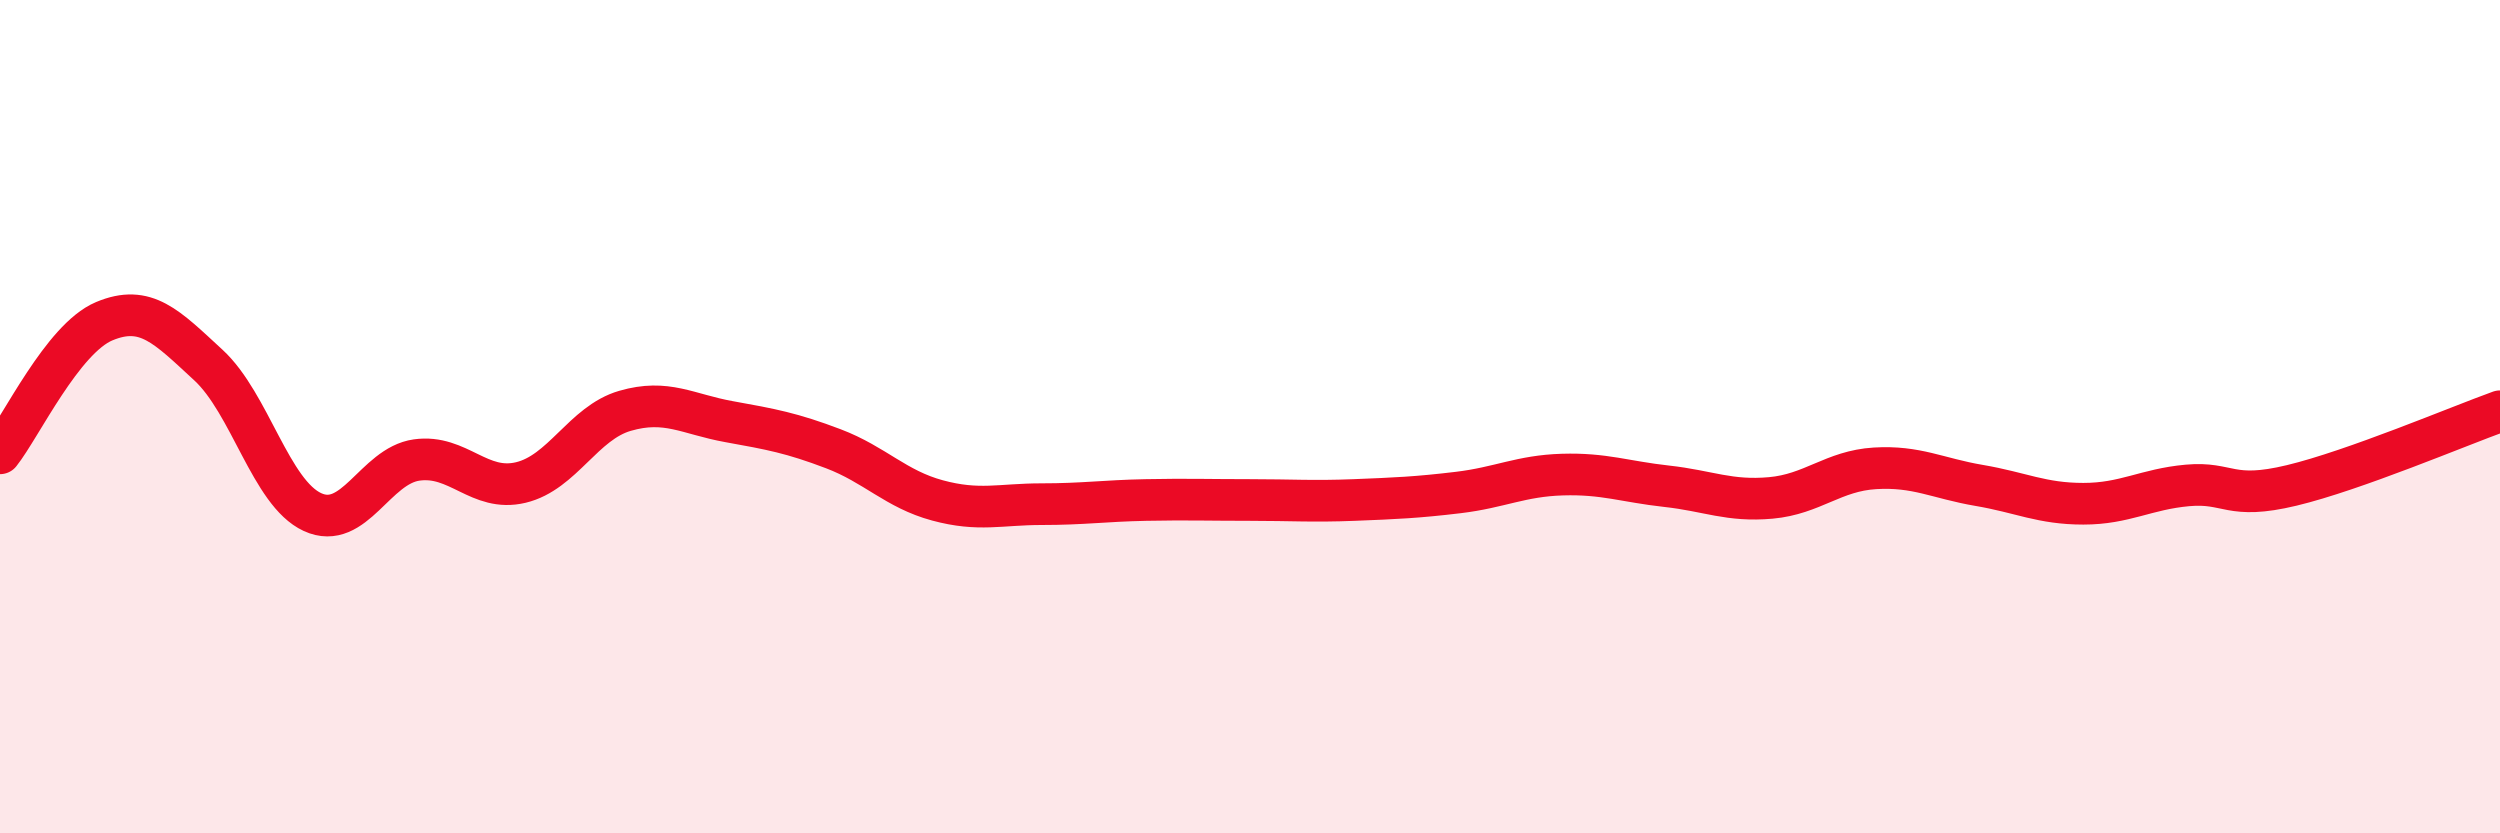
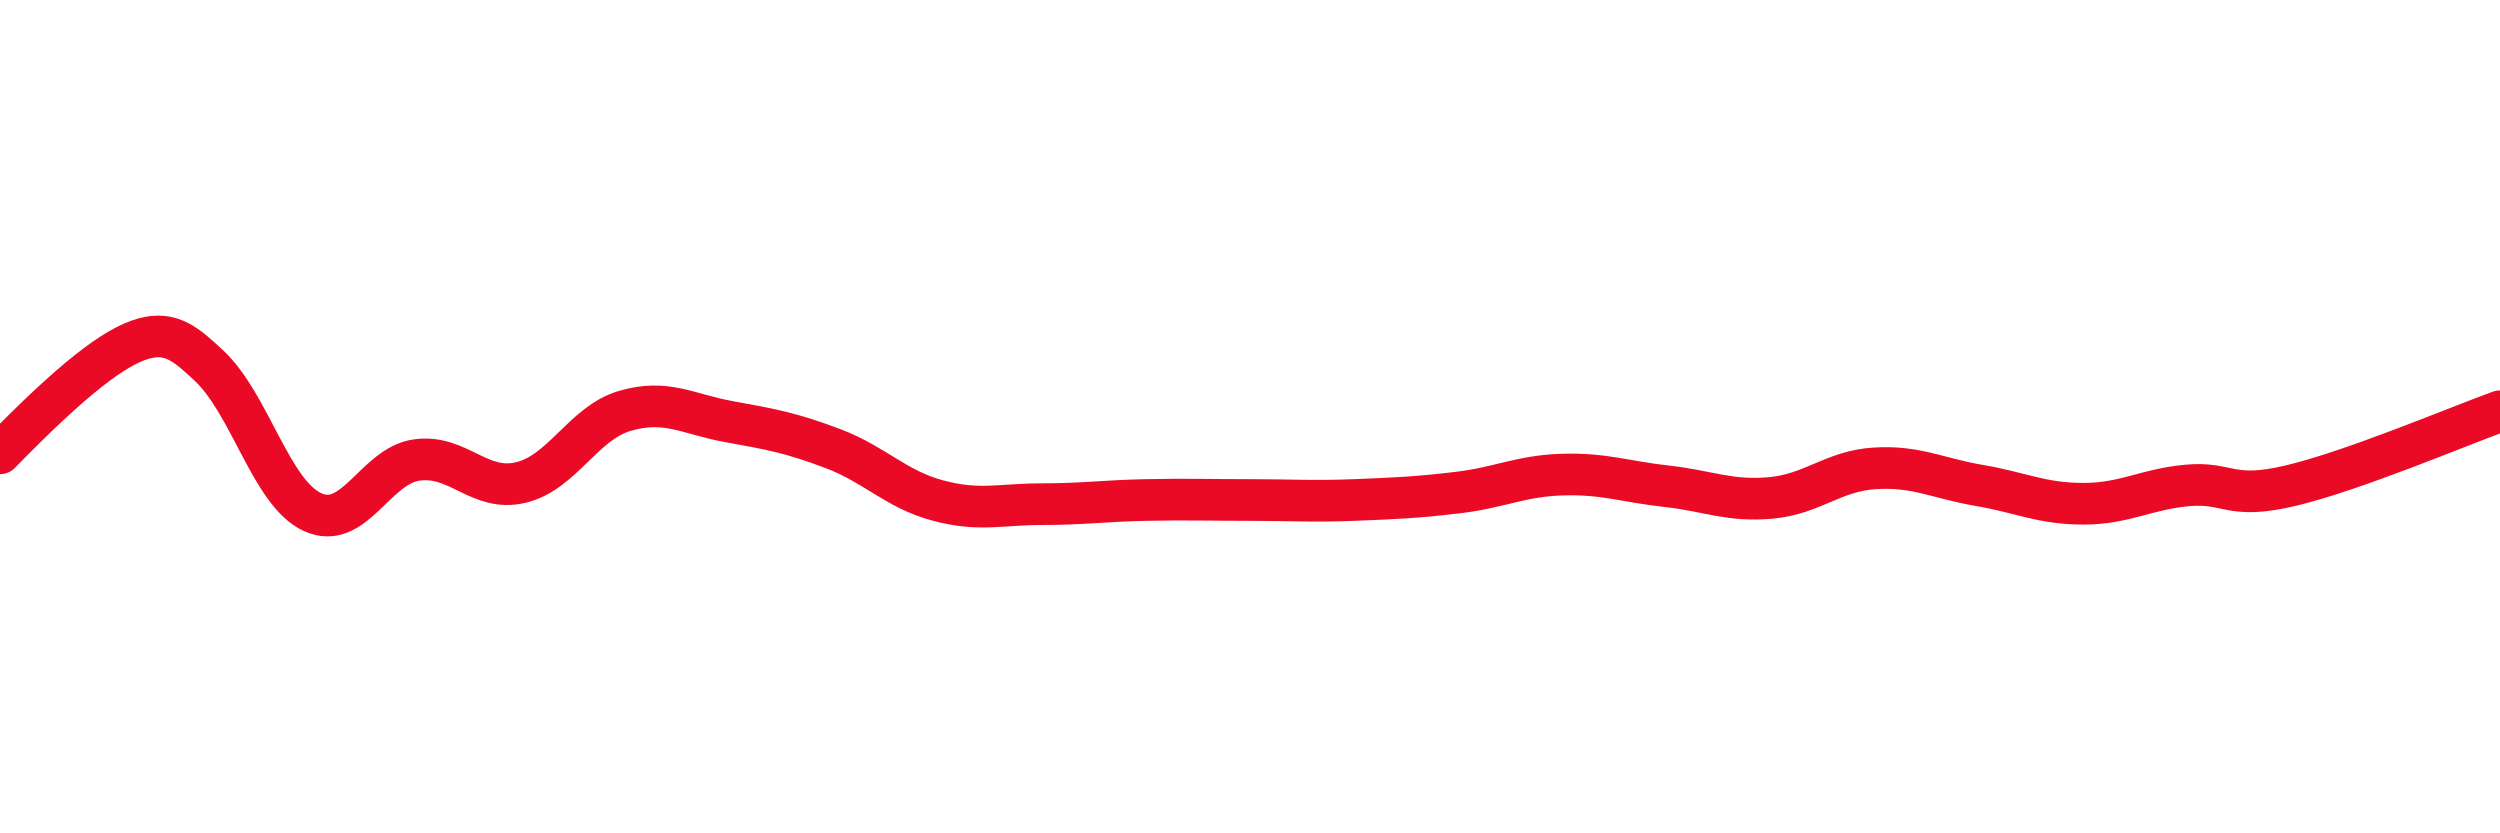
<svg xmlns="http://www.w3.org/2000/svg" width="60" height="20" viewBox="0 0 60 20">
-   <path d="M 0,10.88 C 0.5,10.25 1.5,8.13 2.5,7.71 C 3.5,7.29 4,7.84 5,8.76 C 6,9.68 6.5,11.83 7.5,12.29 C 8.5,12.75 9,11.18 10,11.04 C 11,10.9 11.5,11.82 12.5,11.58 C 13.5,11.34 14,10.15 15,9.86 C 16,9.57 16.5,9.94 17.5,10.12 C 18.5,10.3 19,10.39 20,10.77 C 21,11.15 21.5,11.74 22.5,12.01 C 23.5,12.28 24,12.1 25,12.1 C 26,12.1 26.5,12.02 27.5,12 C 28.5,11.98 29,12 30,12 C 31,12 31.5,12.04 32.5,12 C 33.5,11.96 34,11.94 35,11.82 C 36,11.7 36.5,11.42 37.5,11.39 C 38.5,11.36 39,11.56 40,11.67 C 41,11.78 41.5,12.04 42.5,11.95 C 43.5,11.86 44,11.3 45,11.24 C 46,11.18 46.5,11.48 47.5,11.65 C 48.5,11.82 49,12.09 50,12.09 C 51,12.09 51.5,11.74 52.5,11.65 C 53.5,11.56 53.5,12.01 55,11.65 C 56.5,11.29 59,10.23 60,9.87L60 20L0 20Z" fill="#EB0A25" opacity="0.1" stroke-linecap="round" stroke-linejoin="round" />
-   <path d="M 0,10.88 C 0.5,10.25 1.5,8.13 2.5,7.71 C 3.5,7.29 4,7.84 5,8.76 C 6,9.68 6.5,11.83 7.5,12.29 C 8.5,12.75 9,11.18 10,11.04 C 11,10.9 11.5,11.82 12.5,11.58 C 13.5,11.34 14,10.15 15,9.86 C 16,9.57 16.5,9.94 17.5,10.12 C 18.5,10.3 19,10.39 20,10.77 C 21,11.15 21.5,11.74 22.5,12.01 C 23.5,12.28 24,12.1 25,12.1 C 26,12.1 26.5,12.02 27.5,12 C 28.5,11.98 29,12 30,12 C 31,12 31.5,12.04 32.5,12 C 33.5,11.96 34,11.94 35,11.82 C 36,11.7 36.5,11.42 37.5,11.39 C 38.5,11.36 39,11.56 40,11.67 C 41,11.78 41.5,12.04 42.5,11.95 C 43.5,11.86 44,11.3 45,11.24 C 46,11.18 46.5,11.48 47.5,11.65 C 48.5,11.82 49,12.09 50,12.09 C 51,12.09 51.5,11.74 52.5,11.65 C 53.5,11.56 53.5,12.01 55,11.65 C 56.5,11.29 59,10.23 60,9.87" stroke="#EB0A25" stroke-width="1" fill="none" stroke-linecap="round" stroke-linejoin="round" />
+   <path d="M 0,10.88 C 3.5,7.29 4,7.84 5,8.76 C 6,9.68 6.5,11.83 7.5,12.29 C 8.5,12.75 9,11.18 10,11.04 C 11,10.9 11.5,11.82 12.5,11.58 C 13.5,11.34 14,10.15 15,9.86 C 16,9.57 16.5,9.94 17.5,10.12 C 18.5,10.3 19,10.39 20,10.77 C 21,11.15 21.5,11.74 22.5,12.01 C 23.5,12.28 24,12.1 25,12.1 C 26,12.1 26.5,12.02 27.5,12 C 28.5,11.98 29,12 30,12 C 31,12 31.5,12.04 32.5,12 C 33.5,11.96 34,11.94 35,11.82 C 36,11.7 36.5,11.42 37.5,11.39 C 38.5,11.36 39,11.56 40,11.67 C 41,11.78 41.5,12.04 42.5,11.95 C 43.5,11.86 44,11.3 45,11.24 C 46,11.18 46.5,11.48 47.5,11.65 C 48.5,11.82 49,12.09 50,12.09 C 51,12.09 51.5,11.74 52.5,11.65 C 53.5,11.56 53.5,12.01 55,11.65 C 56.5,11.29 59,10.23 60,9.87" stroke="#EB0A25" stroke-width="1" fill="none" stroke-linecap="round" stroke-linejoin="round" />
</svg>